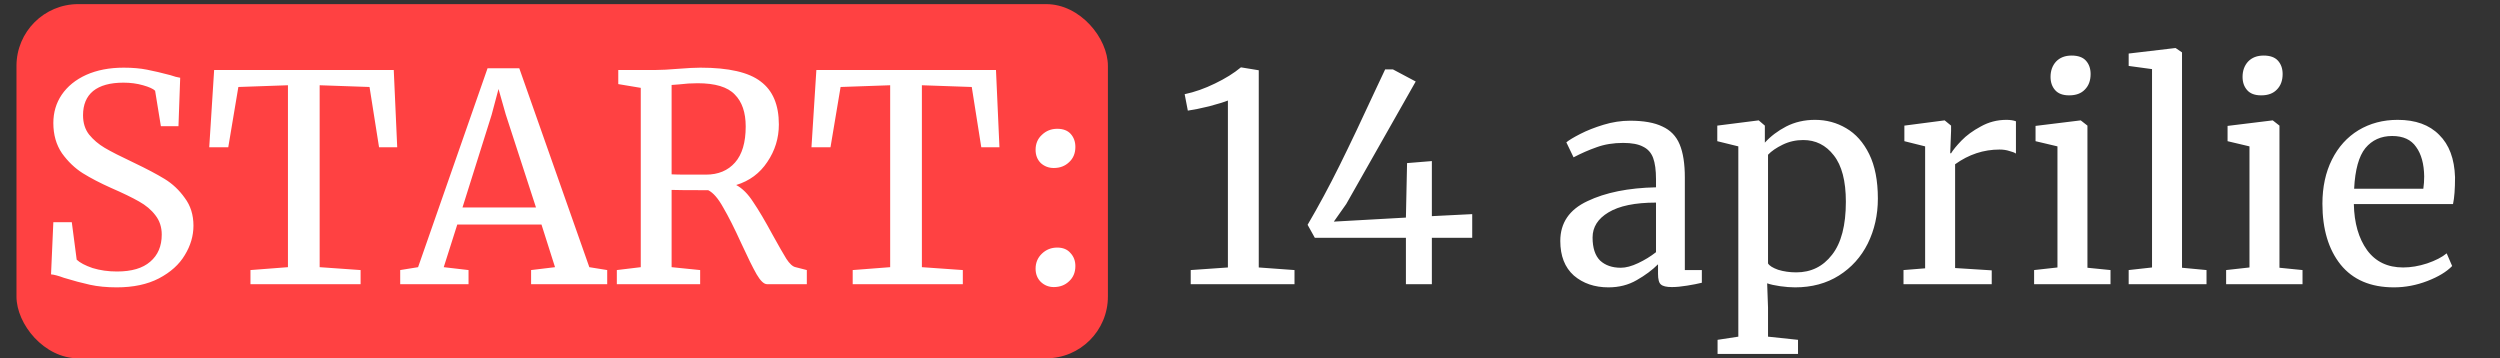
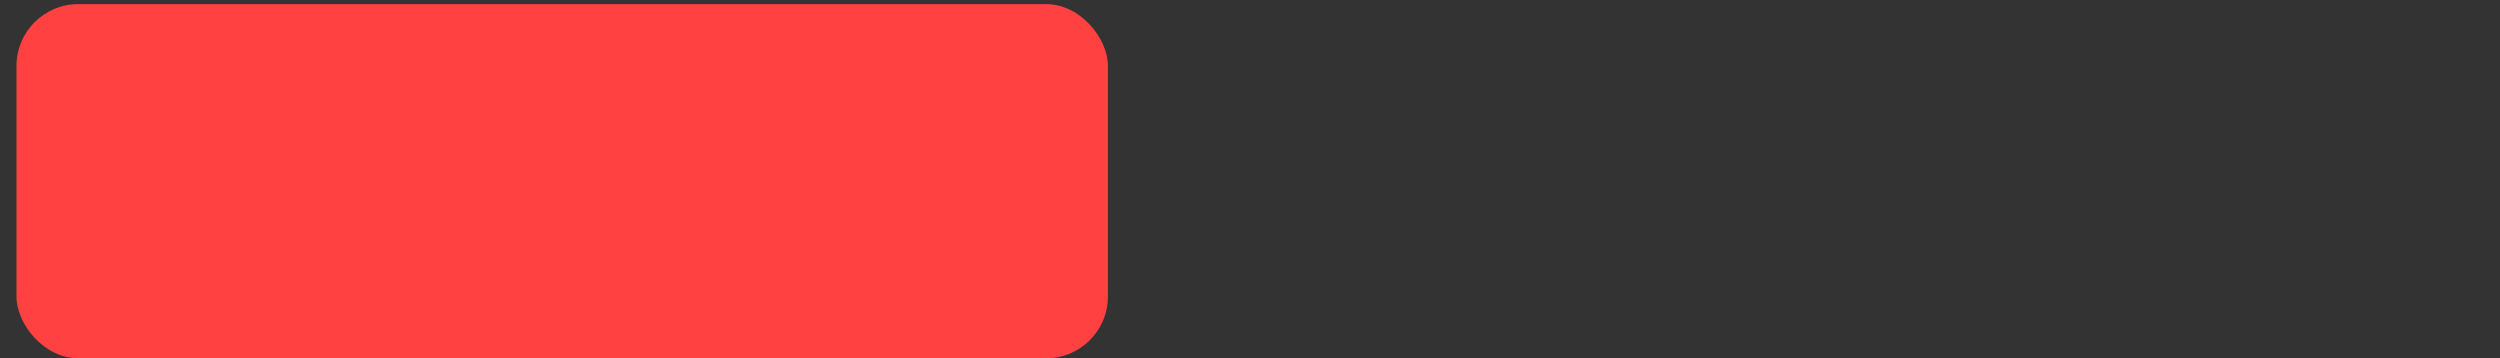
<svg xmlns="http://www.w3.org/2000/svg" width="607" height="87" viewBox="0 0 607 87" fill="none">
  <rect x="0" y="0" width="607" height="87" fill="#333333" stroke="none" />
  <rect x="4" y="1" width="265" height="86" rx="15" fill="#FF4142" />
-   <path d="M28.351 69.77C25.924 69.77 23.754 69.56 21.841 69.14C19.927 68.72 17.827 68.16 15.541 67.46C14.141 66.947 13.091 66.667 12.391 66.62L12.951 53.95H17.431L18.621 63.05C19.414 63.797 20.697 64.473 22.471 65.08C24.291 65.64 26.274 65.92 28.421 65.92C31.967 65.92 34.651 65.127 36.471 63.54C38.337 61.953 39.271 59.76 39.271 56.96C39.271 55.14 38.757 53.577 37.731 52.27C36.751 50.963 35.421 49.843 33.741 48.91C32.107 47.977 29.844 46.88 26.951 45.62C24.337 44.453 22.051 43.263 20.091 42.05C18.177 40.837 16.497 39.227 15.051 37.22C13.651 35.167 12.951 32.717 12.951 29.87C12.951 27.303 13.627 25.017 14.981 23.01C16.381 20.957 18.364 19.347 20.931 18.18C23.544 17.013 26.577 16.43 30.031 16.43C32.177 16.43 34.067 16.593 35.701 16.92C37.381 17.247 39.271 17.69 41.371 18.25C42.304 18.577 43.097 18.787 43.751 18.88L43.331 30.64H39.061L37.661 22.03C37.194 21.563 36.214 21.12 34.721 20.7C33.274 20.28 31.687 20.07 29.961 20.07C26.741 20.07 24.291 20.747 22.611 22.1C20.977 23.453 20.161 25.413 20.161 27.98C20.161 29.847 20.651 31.41 21.631 32.67C22.657 33.93 23.917 35.003 25.411 35.89C26.904 36.777 29.284 37.99 32.551 39.53C35.584 40.977 38.057 42.283 39.971 43.45C41.884 44.617 43.517 46.157 44.871 48.07C46.271 49.937 46.971 52.177 46.971 54.79C46.971 57.263 46.271 59.643 44.871 61.93C43.517 64.217 41.417 66.107 38.571 67.6C35.771 69.047 32.364 69.77 28.351 69.77ZM69.913 20.7L57.873 21.12L55.423 35.75H50.803L51.993 16.99H95.603L96.443 35.75H92.033L89.723 21.12L77.613 20.7V64.87L87.553 65.57V69H60.813V65.57L69.913 64.87V20.7ZM118.38 16.57H126.08L143.09 64.87L147.43 65.57V69H128.95V65.57L134.76 64.87L131.47 54.51H111.03L107.74 64.87L113.76 65.57V69H97.17V65.57L101.51 64.87L118.38 16.57ZM122.79 27.77L121.04 21.61L119.36 27.91L112.29 50.38H130.14L122.79 27.77ZM149.767 65.57L155.577 64.87V21.33L150.117 20.42V16.99H159.287C160.594 16.99 162.367 16.897 164.607 16.71C166.94 16.523 168.76 16.43 170.067 16.43C176.927 16.43 181.804 17.55 184.697 19.79C187.637 21.983 189.107 25.46 189.107 30.22C189.107 33.533 188.174 36.567 186.307 39.32C184.487 42.073 181.967 43.94 178.747 44.92C180.24 45.713 181.617 47.09 182.877 49.05C184.184 50.963 185.77 53.647 187.637 57.1C189.084 59.713 190.18 61.627 190.927 62.84C191.72 64.053 192.467 64.73 193.167 64.87L195.897 65.57V69H186.237C185.49 69 184.65 68.207 183.717 66.62C182.784 64.987 181.547 62.49 180.007 59.13C178.327 55.443 176.857 52.527 175.597 50.38C174.384 48.187 173.17 46.787 171.957 46.18C166.964 46.18 164 46.157 163.067 46.11V64.87L169.997 65.57V69H149.767V65.57ZM171.397 42.4C174.384 42.4 176.74 41.42 178.467 39.46C180.194 37.5 181.057 34.583 181.057 30.71C181.057 27.303 180.17 24.713 178.397 22.94C176.67 21.12 173.66 20.21 169.367 20.21C167.874 20.21 166.38 20.303 164.887 20.49C163.954 20.583 163.347 20.63 163.067 20.63V42.33C163.767 42.377 165.214 42.4 167.407 42.4H171.397ZM216.134 20.7L204.094 21.12L201.644 35.75H197.024L198.214 16.99H241.824L242.664 35.75H238.254L235.944 21.12L223.834 20.7V64.87L233.774 65.57V69H207.034V65.57L216.134 64.87V20.7ZM255.851 40.79C254.637 40.79 253.587 40.393 252.701 39.6C251.861 38.76 251.441 37.687 251.441 36.38C251.441 34.887 251.954 33.673 252.981 32.74C254.007 31.76 255.244 31.27 256.691 31.27C258.137 31.27 259.234 31.69 259.981 32.53C260.727 33.37 261.101 34.42 261.101 35.68C261.101 37.22 260.587 38.457 259.561 39.39C258.581 40.323 257.344 40.79 255.851 40.79ZM255.851 69.7C254.637 69.7 253.587 69.28 252.701 68.44C251.861 67.6 251.441 66.527 251.441 65.22C251.441 63.773 251.954 62.56 252.981 61.58C254.007 60.6 255.244 60.11 256.691 60.11C258.091 60.11 259.164 60.553 259.911 61.44C260.704 62.28 261.101 63.33 261.101 64.59C261.101 66.13 260.587 67.367 259.561 68.3C258.581 69.233 257.344 69.7 255.851 69.7ZM298.135 24.41C297.201 24.783 295.685 25.25 293.585 25.81C291.485 26.323 289.758 26.673 288.405 26.86L287.635 22.87C290.061 22.357 292.511 21.493 294.985 20.28C297.505 19.067 299.605 17.76 301.285 16.36H301.355L305.625 17.06V64.94L314.305 65.57V69H289.105V65.57L298.135 64.94V24.41ZM341.355 57.73H319.235L317.485 54.58C320.145 50.053 322.735 45.247 325.255 40.16C327.775 35.073 330.715 28.89 334.075 21.61L336.315 16.85H338.205L343.735 19.79L326.865 49.54L323.855 53.81L341.355 52.83L341.635 39.6L347.655 39.11V52.48L357.455 51.99V57.73H347.655V69H341.355V57.73ZM378.838 58.5C378.838 54.113 381.031 50.893 385.418 48.84C389.804 46.74 395.358 45.62 402.078 45.48V43.52C402.078 41.327 401.844 39.6 401.378 38.34C400.911 37.08 400.094 36.17 398.928 35.61C397.808 35.003 396.198 34.7 394.098 34.7C391.718 34.7 389.571 35.05 387.658 35.75C385.791 36.403 383.924 37.22 382.058 38.2L380.307 34.56C380.914 34.047 382.034 33.37 383.668 32.53C385.301 31.69 387.191 30.943 389.338 30.29C391.484 29.637 393.631 29.31 395.778 29.31C399.091 29.31 401.704 29.777 403.618 30.71C405.578 31.597 406.978 33.043 407.818 35.05C408.658 37.057 409.078 39.74 409.078 43.1V65.57H413.208V68.65C412.274 68.883 411.084 69.117 409.638 69.35C408.238 69.583 407.001 69.7 405.928 69.7C404.621 69.7 403.734 69.49 403.268 69.07C402.801 68.697 402.568 67.833 402.568 66.48V64.17C401.168 65.57 399.441 66.853 397.388 68.02C395.381 69.187 393.094 69.77 390.528 69.77C387.168 69.77 384.368 68.813 382.128 66.9C379.934 64.94 378.838 62.14 378.838 58.5ZM393.538 65.01C394.751 65.01 396.151 64.637 397.738 63.89C399.324 63.143 400.771 62.257 402.078 61.23V49.19C396.991 49.19 393.141 49.983 390.528 51.57C387.961 53.11 386.678 55.14 386.678 57.66C386.678 60.18 387.284 62.047 388.498 63.26C389.758 64.427 391.438 65.01 393.538 65.01ZM455.946 48.21C455.946 52.177 455.129 55.817 453.496 59.13C451.862 62.397 449.529 64.987 446.496 66.9C443.462 68.813 439.916 69.77 435.856 69.77C434.736 69.77 433.522 69.677 432.216 69.49C430.909 69.303 429.859 69.07 429.066 68.79L429.276 74.67V81.74L436.556 82.51V85.94H417.026V82.51L422.066 81.74V35.54L416.956 34.28V30.5L426.896 29.24H427.036L428.506 30.5V34.63C429.906 33.09 431.632 31.783 433.686 30.71C435.786 29.637 438.119 29.1 440.686 29.1C443.439 29.1 445.959 29.777 448.246 31.13C450.579 32.483 452.446 34.583 453.846 37.43C455.246 40.277 455.946 43.87 455.946 48.21ZM437.816 34C436.042 34 434.386 34.373 432.846 35.12C431.306 35.867 430.116 36.683 429.276 37.57V63.96C429.602 64.52 430.419 65.033 431.726 65.5C433.079 65.92 434.549 66.13 436.136 66.13C439.729 66.13 442.622 64.707 444.816 61.86C447.056 59.013 448.176 54.72 448.176 48.98C448.176 43.94 447.196 40.183 445.236 37.71C443.322 35.237 440.849 34 437.816 34ZM462.171 65.57L467.421 65.15V35.54L462.381 34.28V30.5L472.041 29.24H472.181L473.721 30.5V31.76L473.511 37.22H473.721C474.188 36.427 475.028 35.4 476.241 34.14C477.454 32.88 479.018 31.737 480.931 30.71C482.844 29.637 484.921 29.1 487.161 29.1C488.094 29.1 488.864 29.217 489.471 29.45V37.29C489.144 37.057 488.608 36.847 487.861 36.66C487.161 36.427 486.368 36.31 485.481 36.31C481.608 36.31 478.014 37.5 474.701 39.88V65.08L483.591 65.64V69H462.171V65.57ZM502.351 23.15C500.858 23.15 499.738 22.73 498.991 21.89C498.245 21.05 497.871 19.977 497.871 18.67C497.871 17.177 498.315 15.94 499.201 14.96C500.135 13.98 501.395 13.49 502.981 13.49C504.568 13.49 505.735 13.91 506.481 14.75C507.228 15.59 507.601 16.663 507.601 17.97C507.601 19.557 507.135 20.817 506.201 21.75C505.315 22.683 504.055 23.15 502.421 23.15H502.351ZM499.551 35.54L494.231 34.28V30.57L505.081 29.24H505.221L506.831 30.5V65.01L512.431 65.57V69H493.881V65.57L499.551 64.94V35.54ZM522.512 16.78L516.842 16.01V13L528.112 11.67H528.252L529.792 12.72V65.01L535.742 65.57V69H516.842V65.57L522.512 64.94V16.78ZM548.973 23.15C547.479 23.15 546.359 22.73 545.613 21.89C544.866 21.05 544.493 19.977 544.493 18.67C544.493 17.177 544.936 15.94 545.823 14.96C546.756 13.98 548.016 13.49 549.603 13.49C551.189 13.49 552.356 13.91 553.103 14.75C553.849 15.59 554.223 16.663 554.223 17.97C554.223 19.557 553.756 20.817 552.823 21.75C551.936 22.683 550.676 23.15 549.043 23.15H548.973ZM546.173 35.54L540.853 34.28V30.57L551.703 29.24H551.843L553.453 30.5V65.01L559.053 65.57V69H540.503V65.57L546.173 64.94V35.54ZM581.243 69.77C575.596 69.77 571.28 67.927 568.293 64.24C565.353 60.553 563.883 55.63 563.883 49.47C563.883 45.41 564.653 41.84 566.193 38.76C567.733 35.68 569.88 33.3 572.633 31.62C575.433 29.94 578.606 29.1 582.153 29.1C586.493 29.1 589.853 30.313 592.233 32.74C594.66 35.12 595.943 38.55 596.083 43.03C596.083 45.877 595.92 48.047 595.593 49.54H571.513C571.606 54.16 572.68 57.893 574.733 60.74C576.786 63.54 579.703 64.94 583.483 64.94C585.35 64.94 587.286 64.613 589.293 63.96C591.346 63.26 592.933 62.443 594.053 61.51L595.383 64.59C594.03 65.99 592.023 67.203 589.363 68.23C586.703 69.257 583.996 69.77 581.243 69.77ZM588.383 45.83C588.523 44.85 588.593 43.847 588.593 42.82C588.546 39.787 587.893 37.407 586.633 35.68C585.42 33.907 583.483 33.02 580.823 33.02C578.116 33.02 575.946 34 574.313 35.96C572.726 37.92 571.816 41.21 571.583 45.83H588.383Z" fill="white" />
</svg>